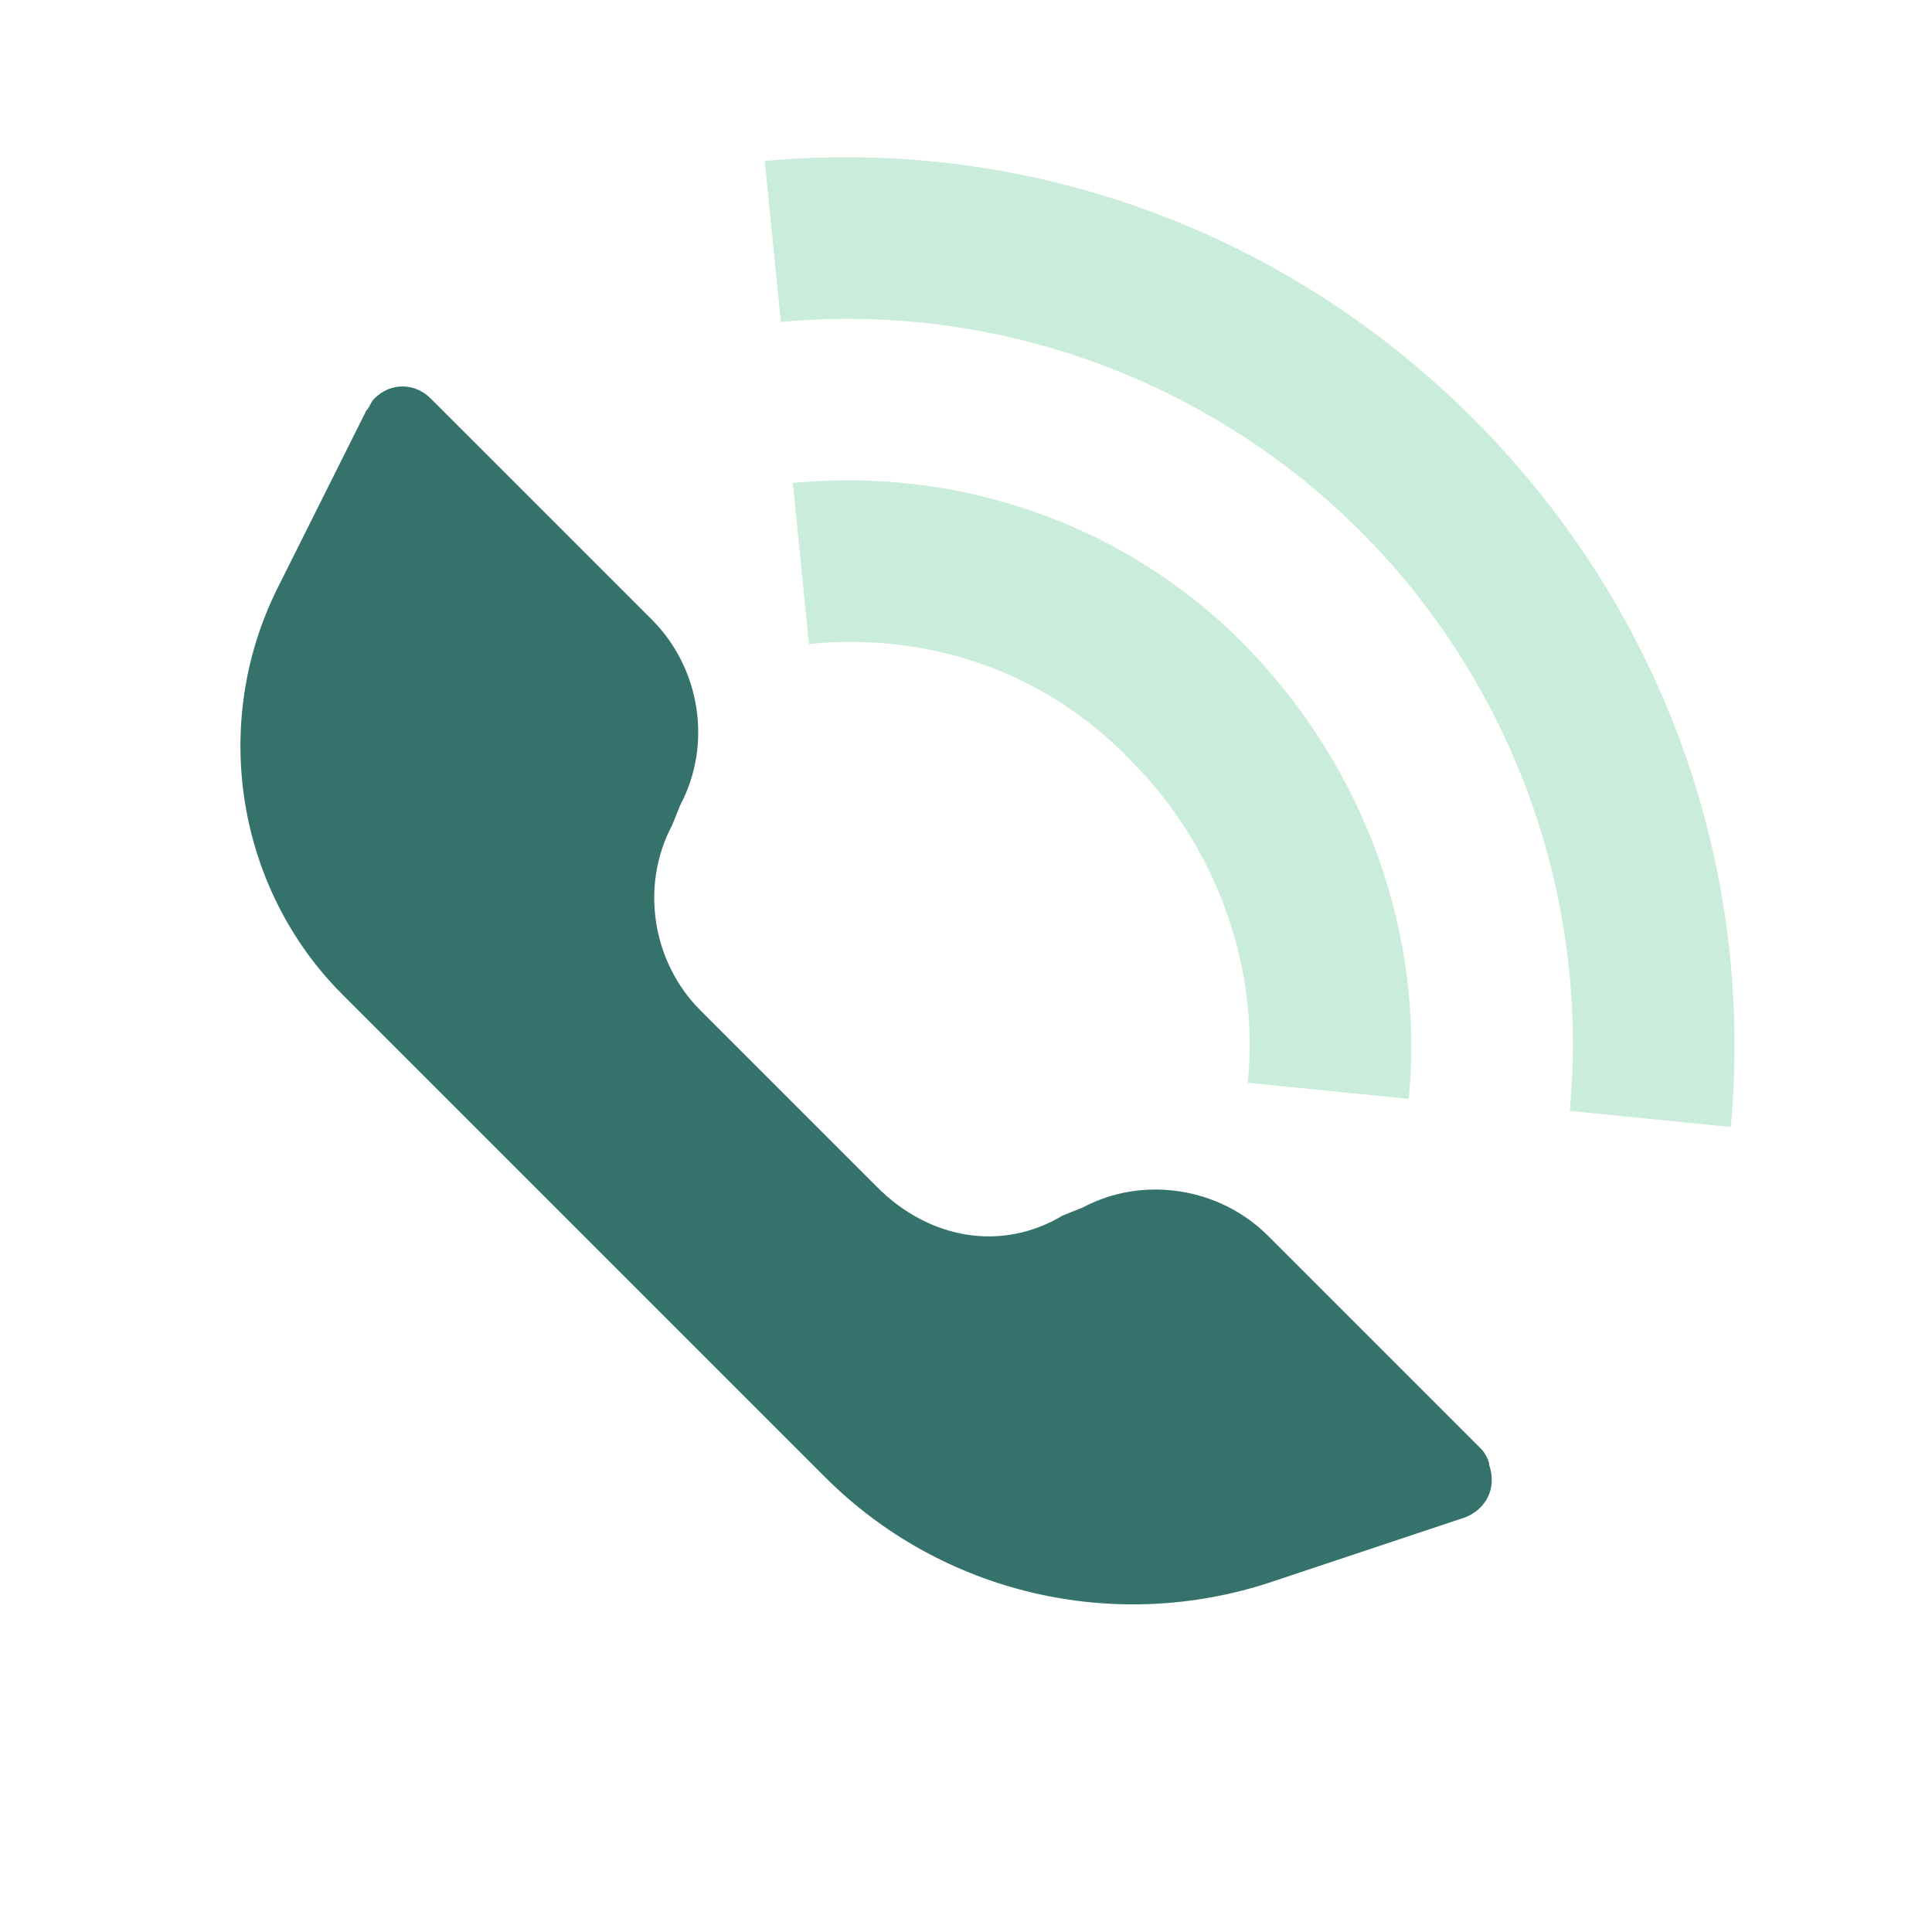
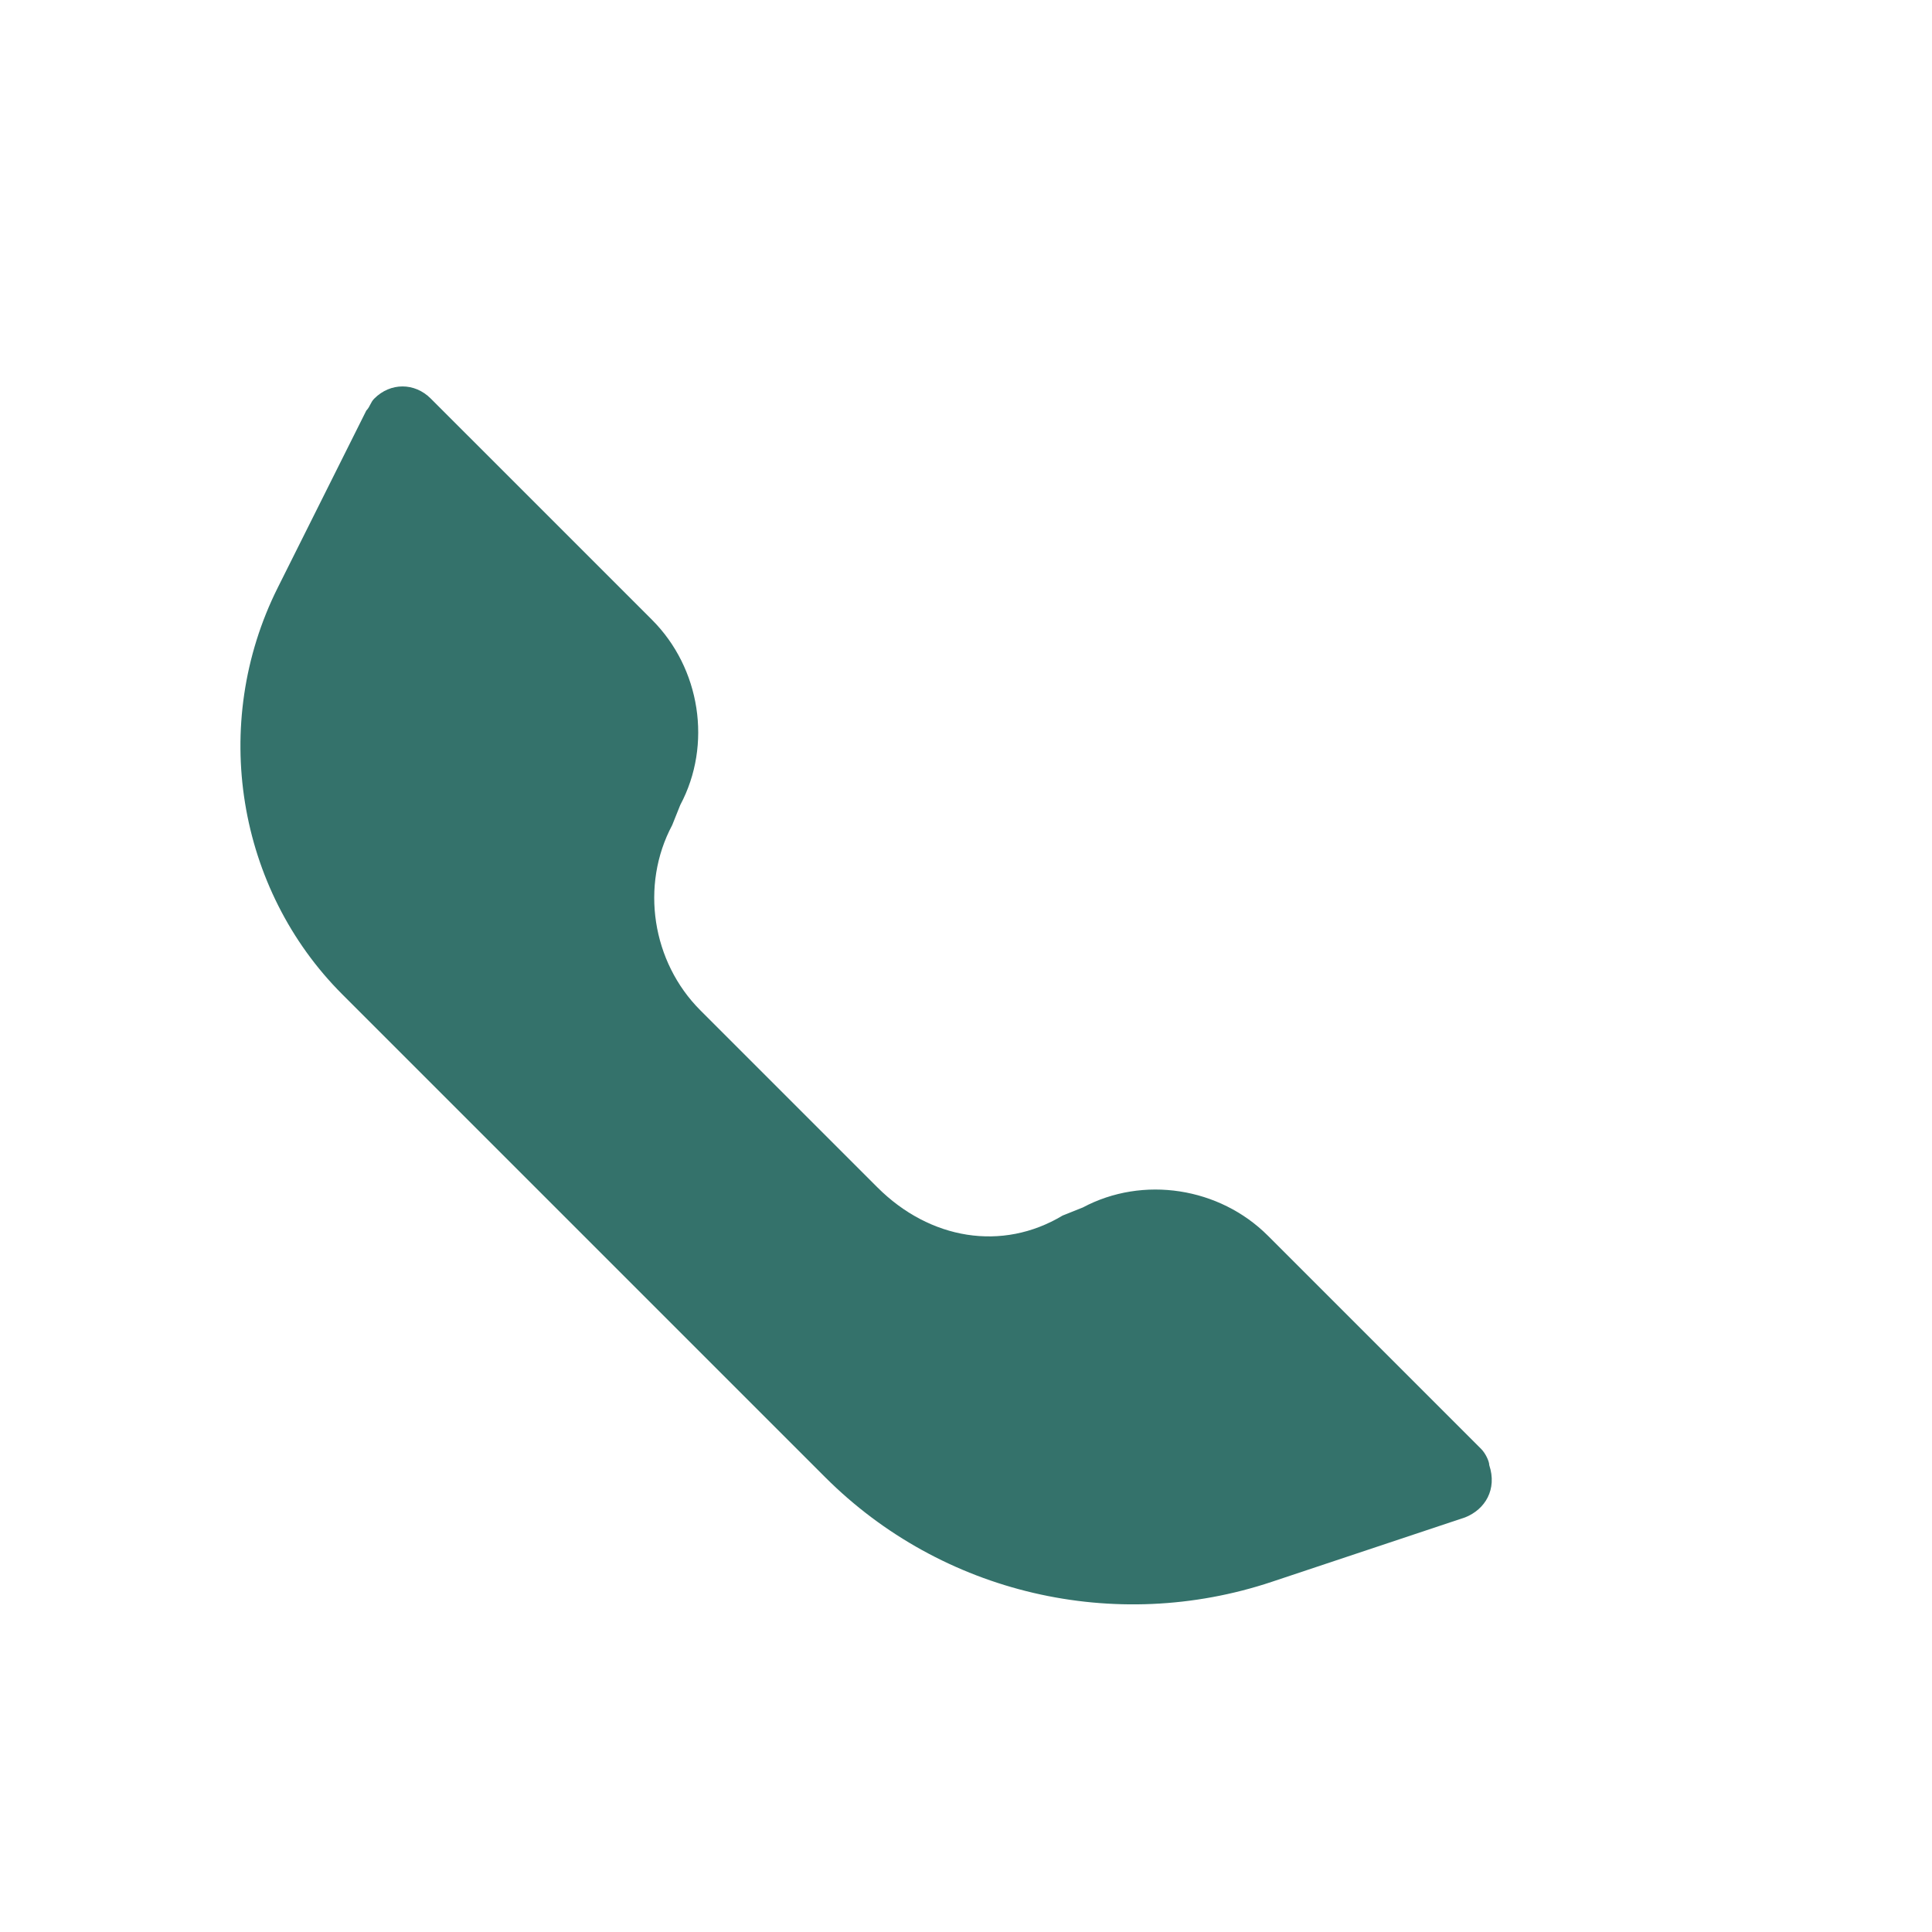
<svg xmlns="http://www.w3.org/2000/svg" width="30" height="30" viewBox="0 0 30 30" fill="none">
  <path d="M13.625 18.438L10.875 15.688C10.125 14.938 9.938 13.75 10.438 12.812L10.563 12.5C11.063 11.562 10.875 10.375 10.125 9.625L6.688 6.188C6.438 5.938 6.063 5.938 5.813 6.188C5.75 6.25 5.75 6.312 5.688 6.375L4.313 9.125C3.25 11.25 3.688 13.812 5.313 15.438L12.813 22.938C14.625 24.75 17.313 25.375 19.75 24.562L22.75 23.562C23.063 23.438 23.25 23.125 23.125 22.75C23.125 22.688 23.063 22.562 23 22.5L19.688 19.188C18.938 18.438 17.75 18.25 16.813 18.75L16.5 18.875C15.563 19.438 14.438 19.25 13.625 18.438Z" fill="#34726B" />
-   <path opacity="0.3" d="M12.312 7.5L12.562 10C14.437 9.813 16.25 10.438 17.562 11.813C18.875 13.125 19.562 15 19.375 16.813L21.875 17.063C22.125 14.5 21.187 11.938 19.375 10.063C17.5 8.125 14.875 7.25 12.312 7.5ZM11.875 2.5L12.125 5C15.437 4.688 18.75 5.875 21.125 8.25C23.5 10.625 24.687 13.938 24.375 17.25L26.875 17.5C27.25 13.438 25.812 9.438 22.875 6.5C19.937 3.563 15.937 2.125 11.875 2.5Z" fill="#4DC085" />
</svg>